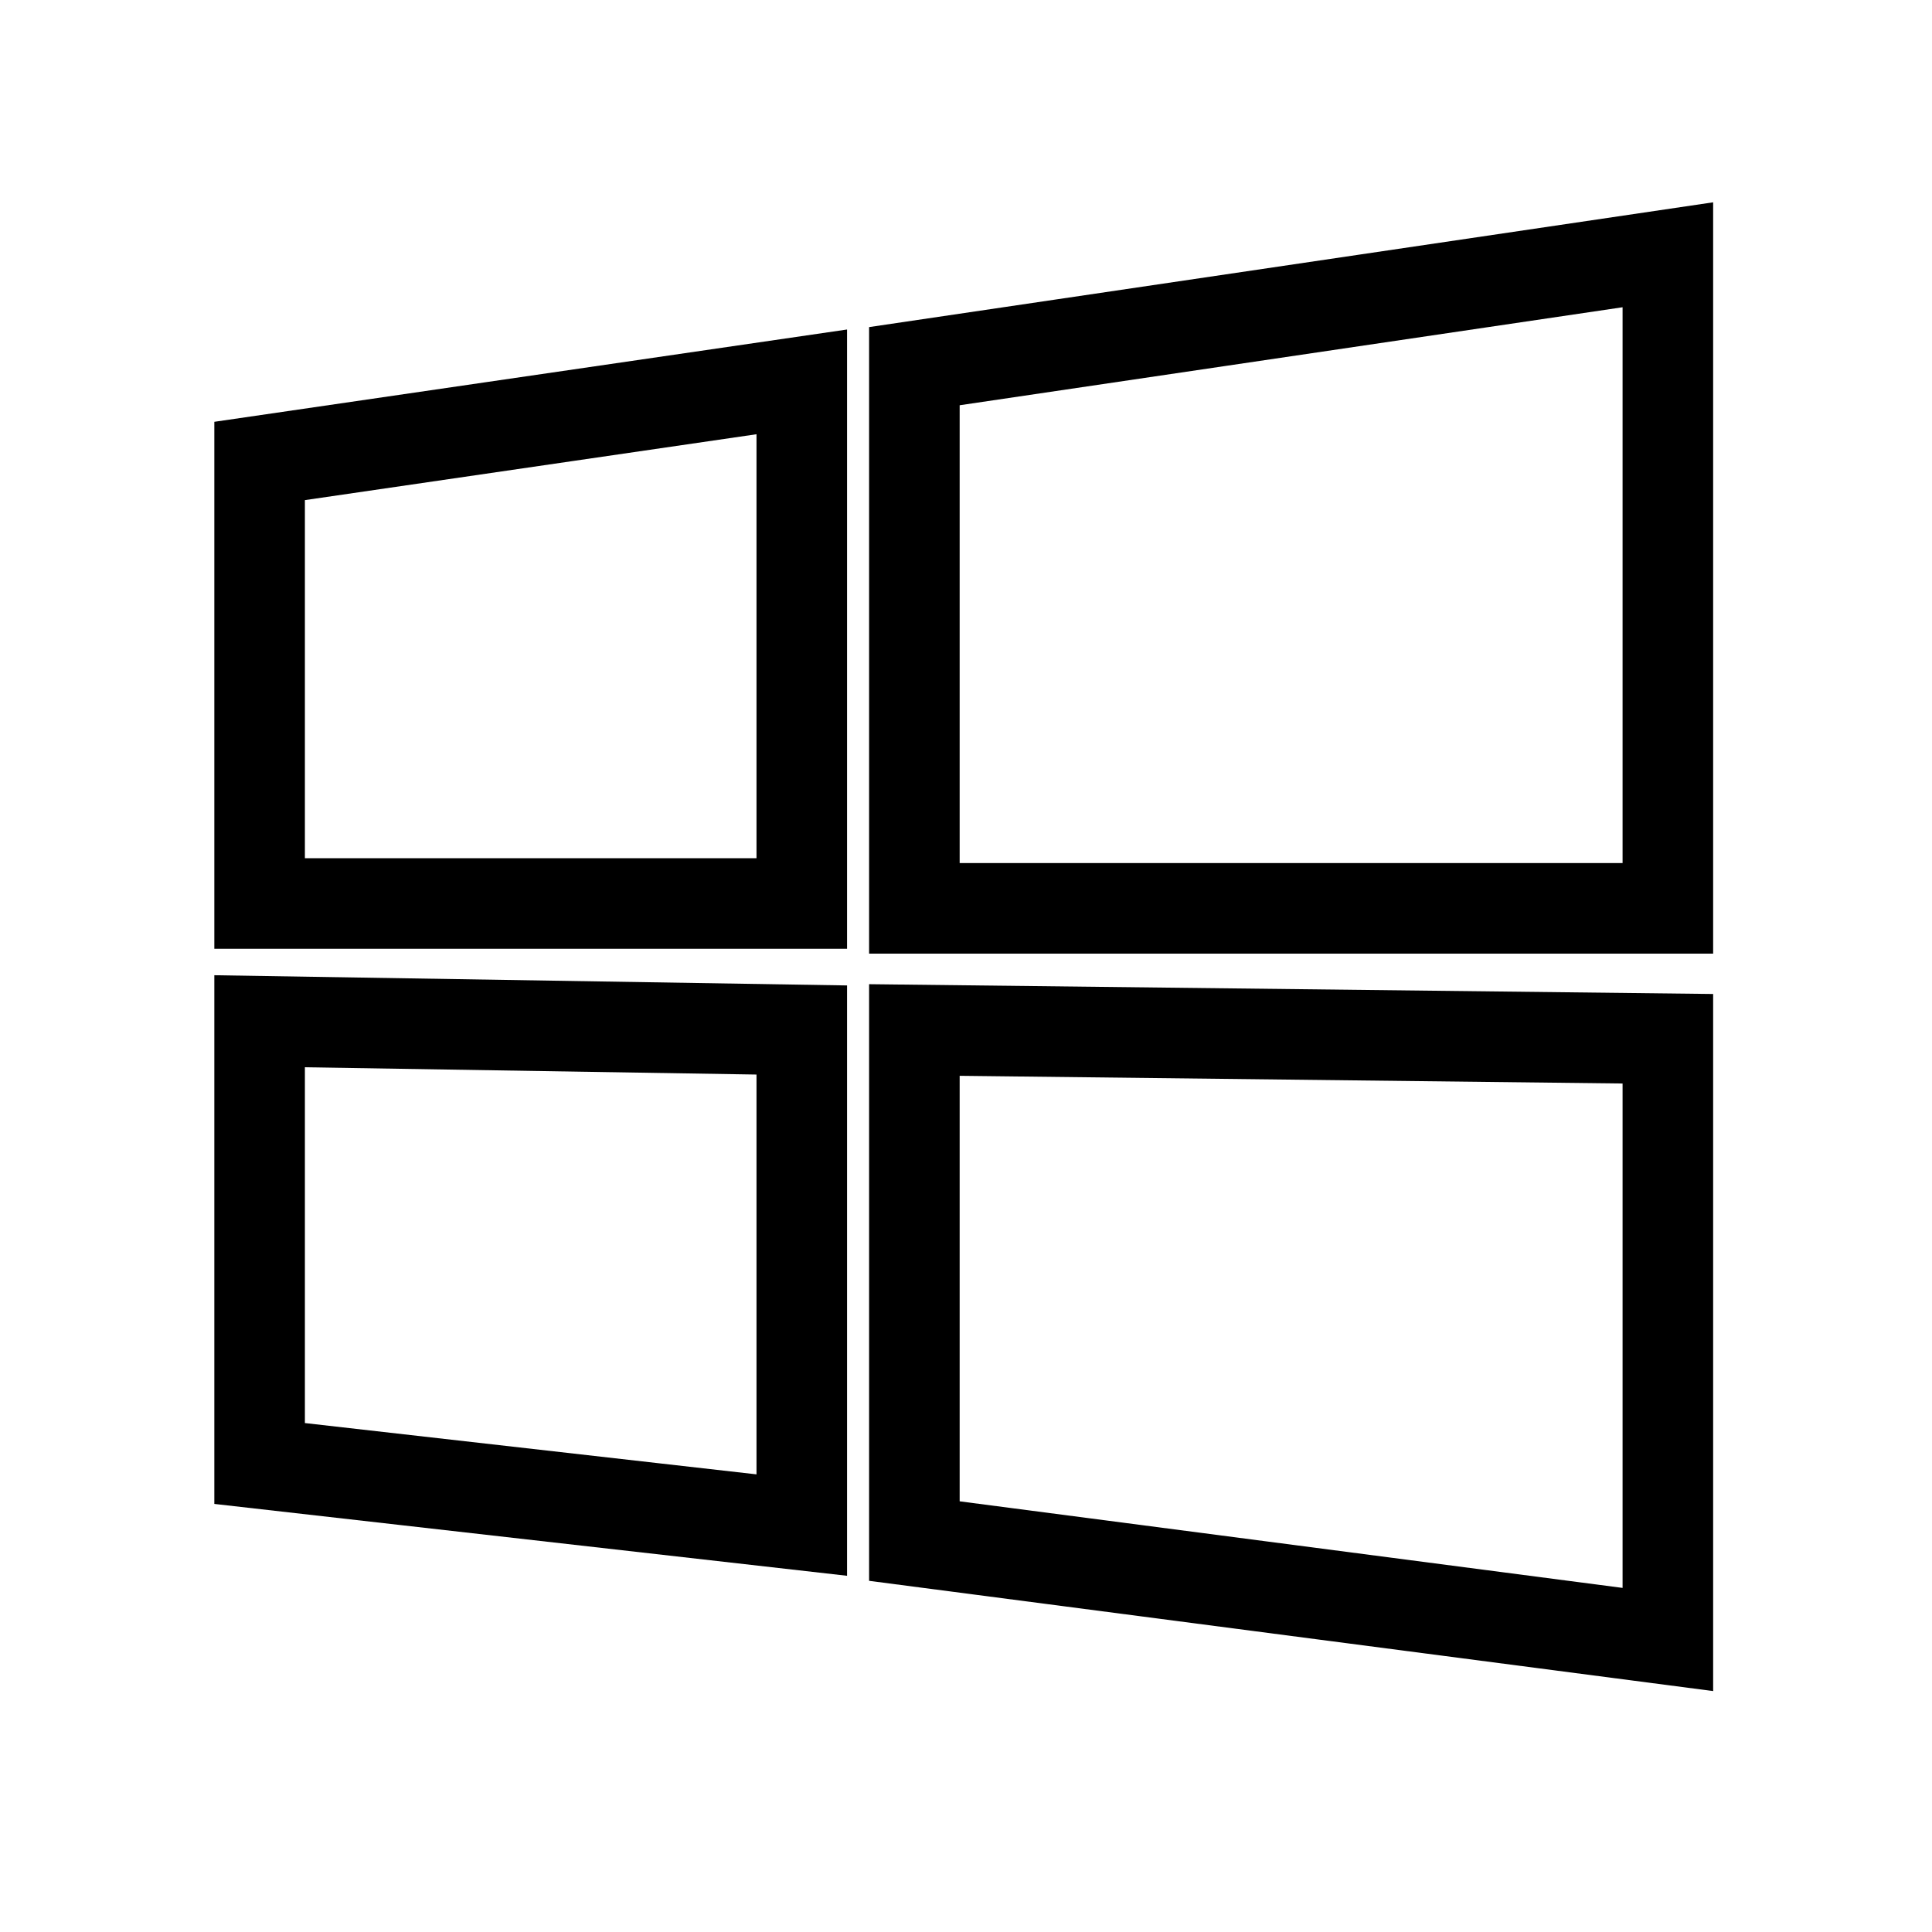
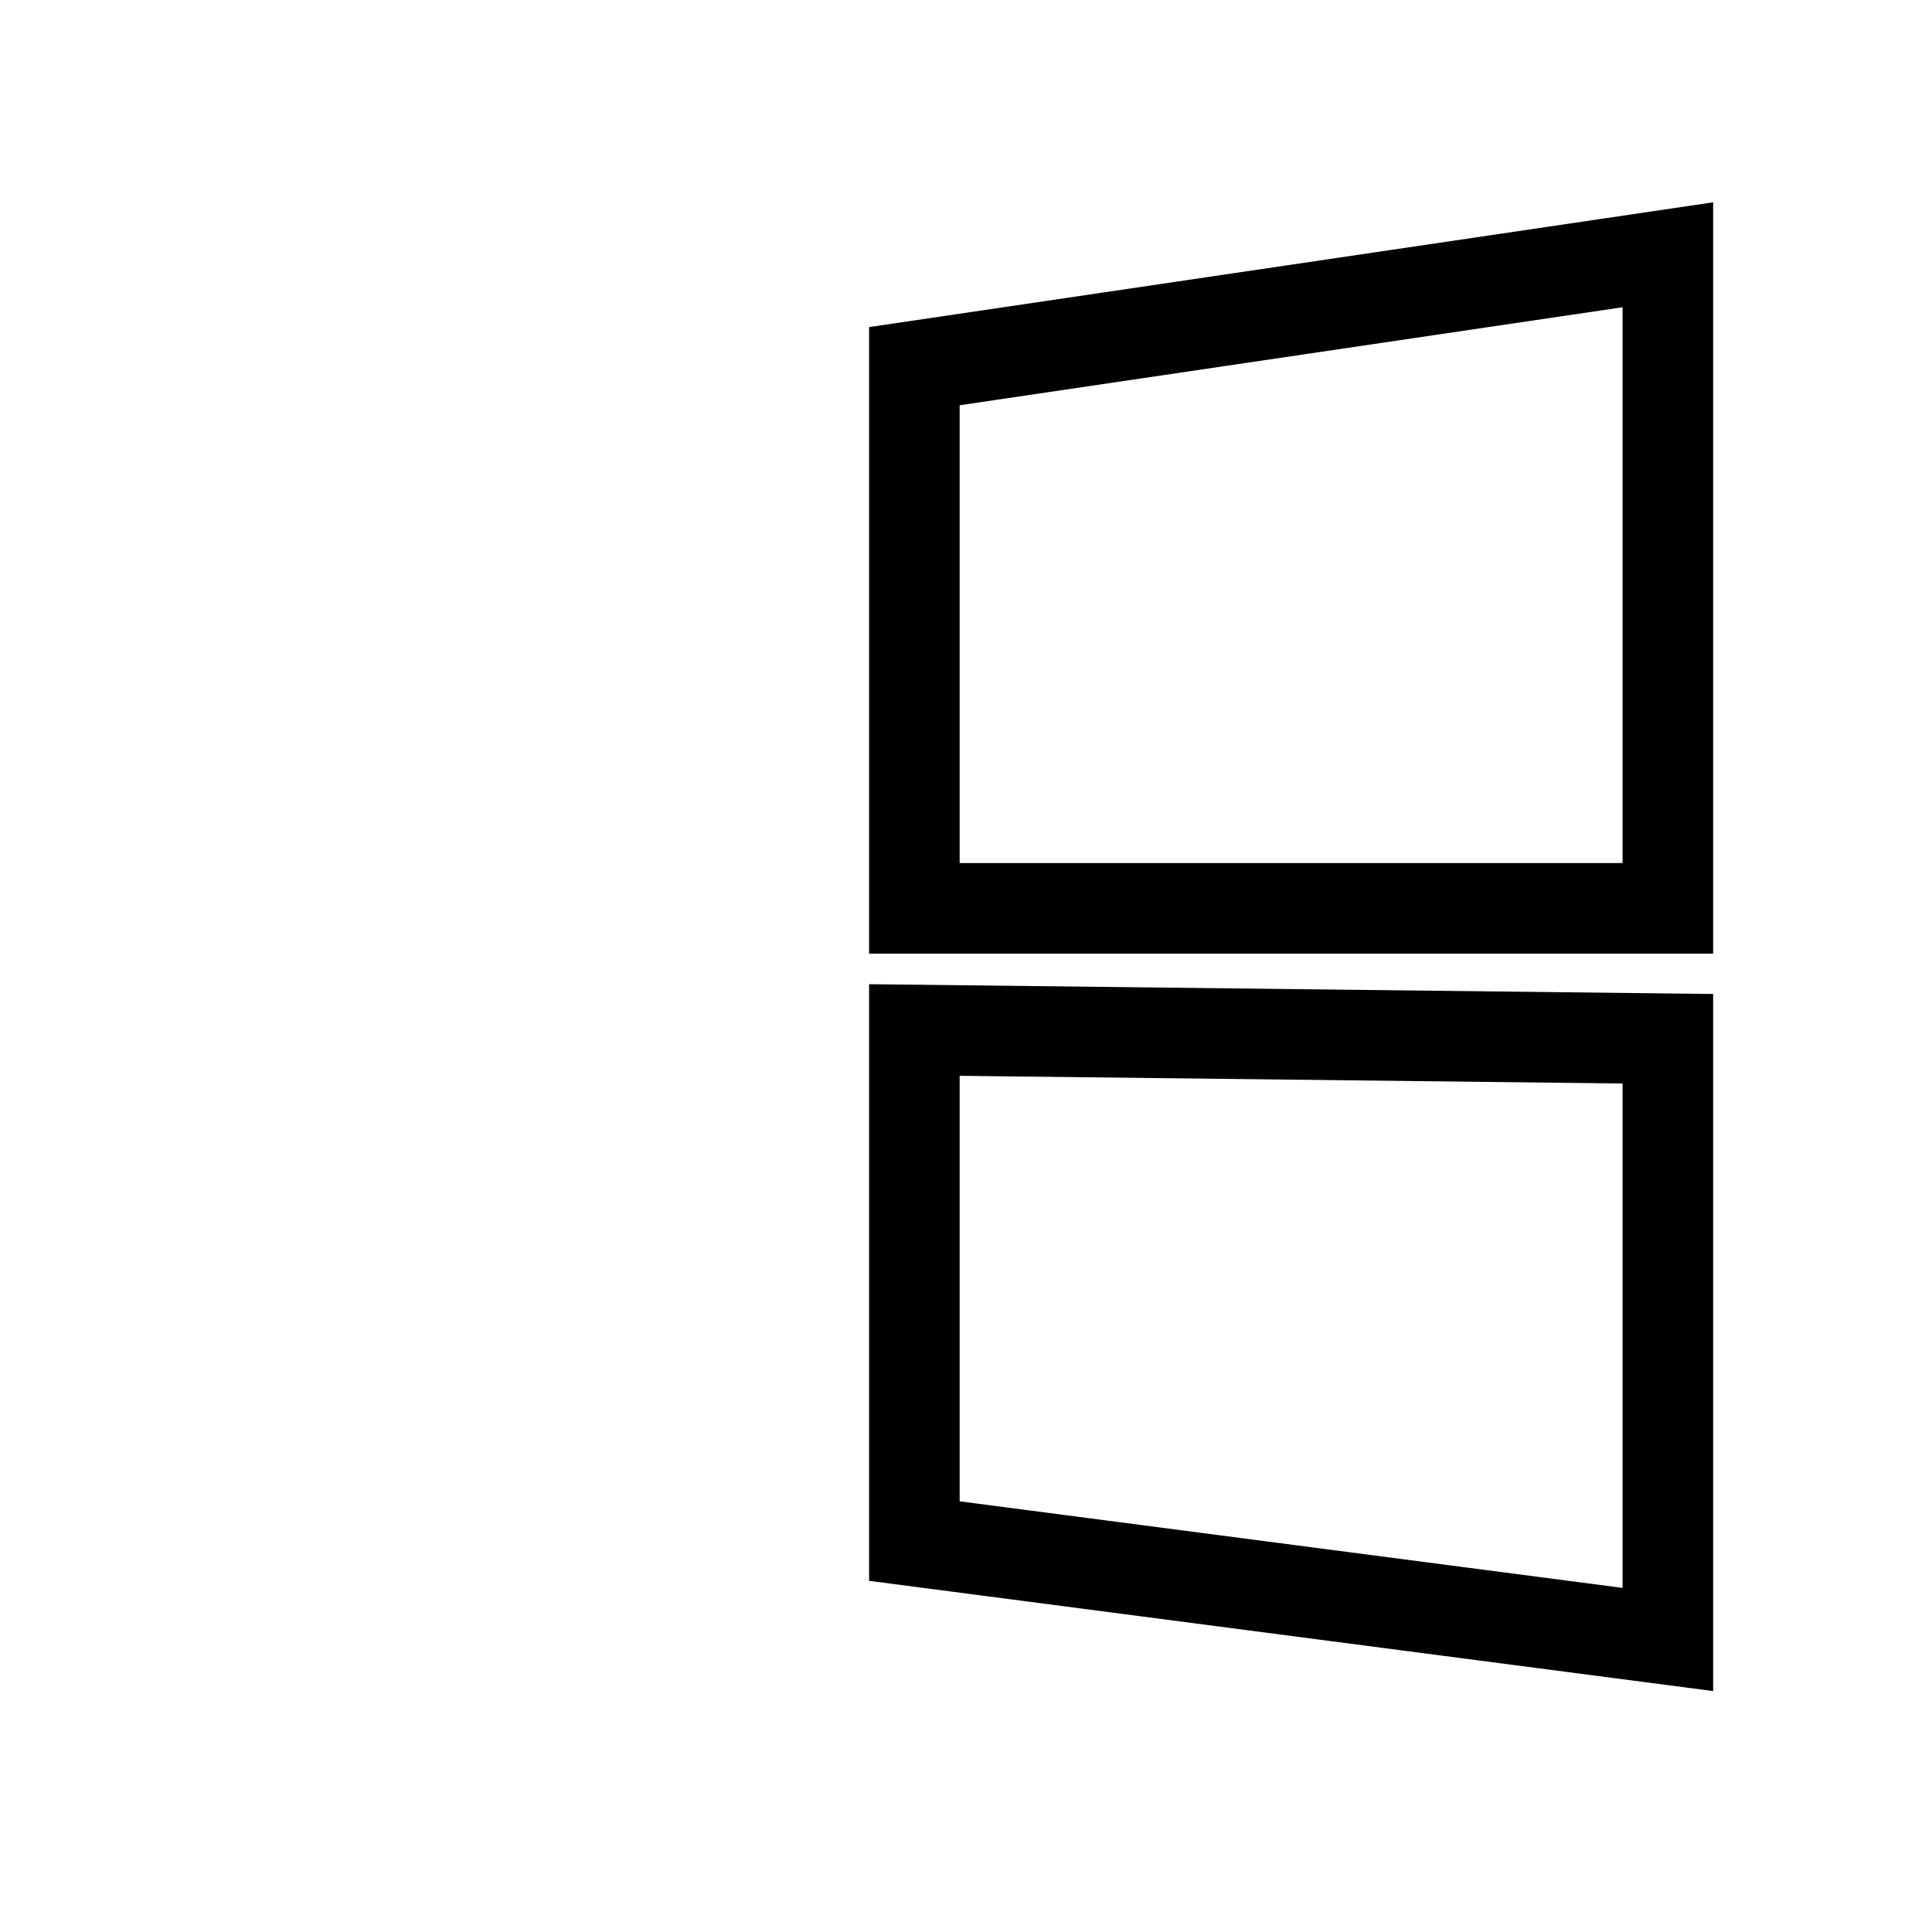
<svg xmlns="http://www.w3.org/2000/svg" width="800px" height="800px" viewBox="0 0 64 64" stroke-width="3" stroke="#000000" fill="none">
-   <polygon points="26.56 29.93 8.6 29.93 8.6 15.27 26.56 12.65 26.56 29.93" />
-   <polygon points="26.56 50.52 8.6 48.48 8.6 33.83 26.56 34.12 26.56 50.52" />
  <polygon points="55.25 54.31 30.29 51.05 30.29 34.12 55.25 34.41 55.25 54.31" />
  <polygon points="55.25 30.09 30.29 30.09 30.29 12.13 55.25 8.44 55.25 30.09" />
</svg>